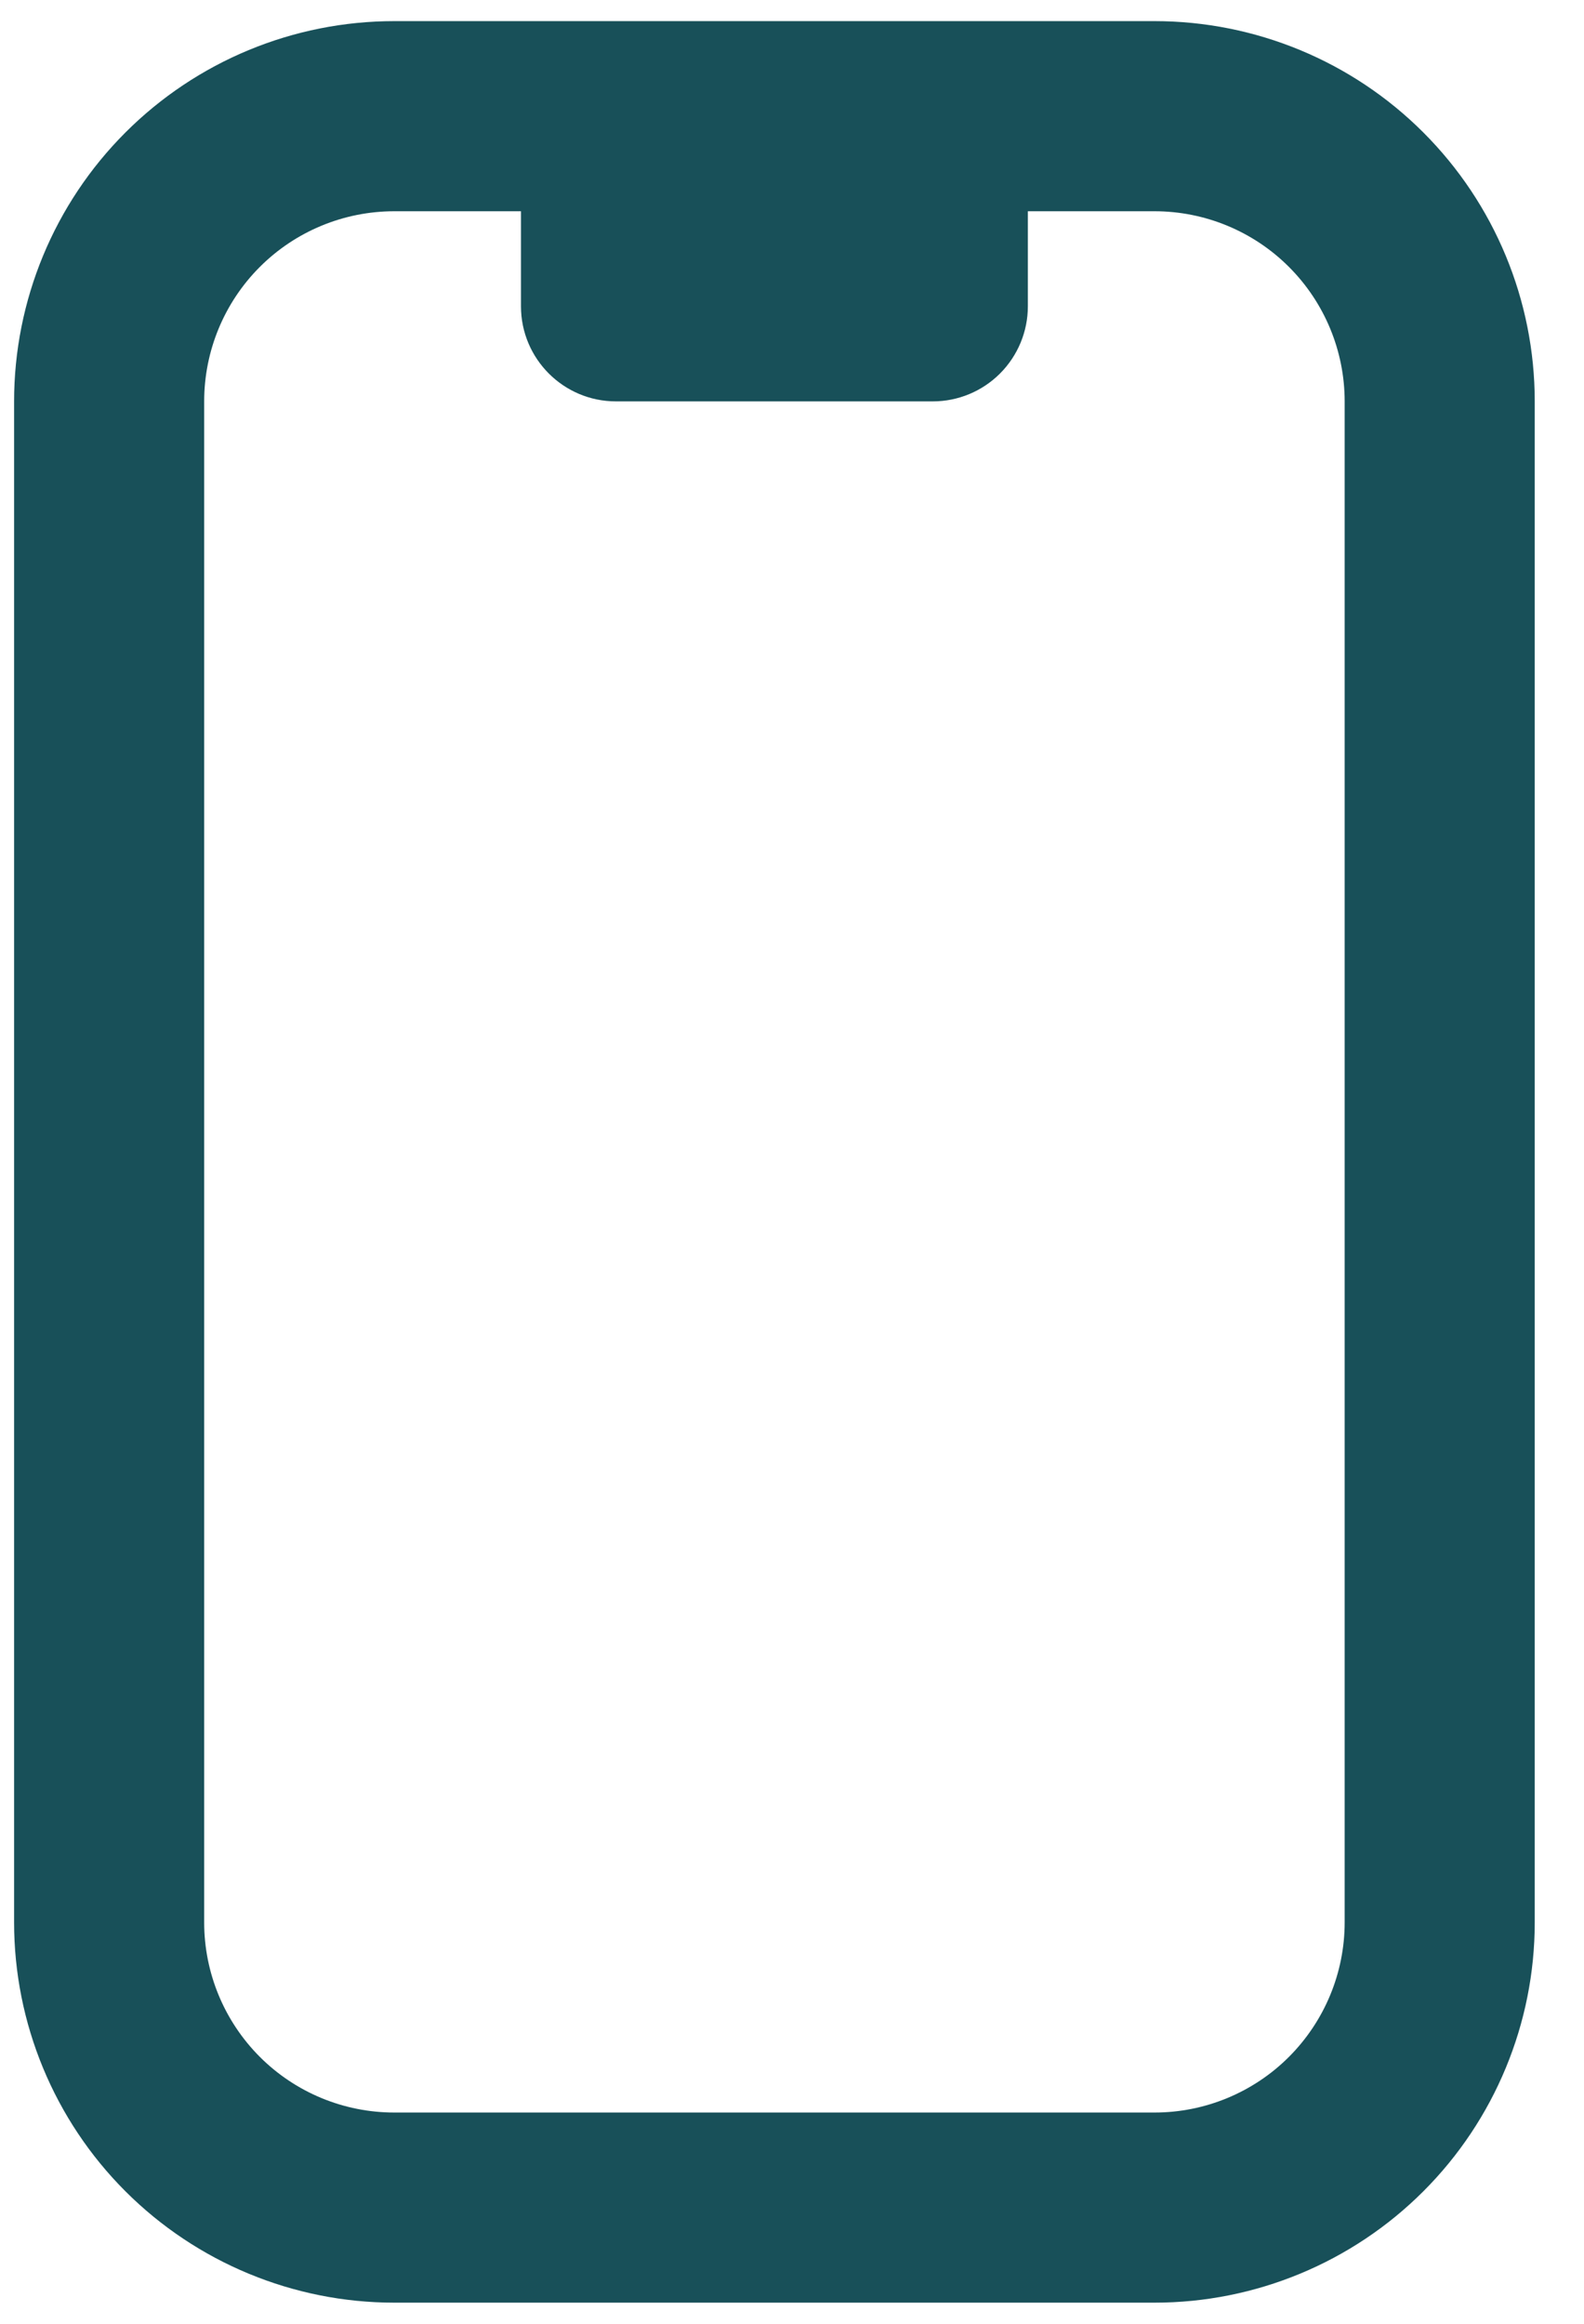
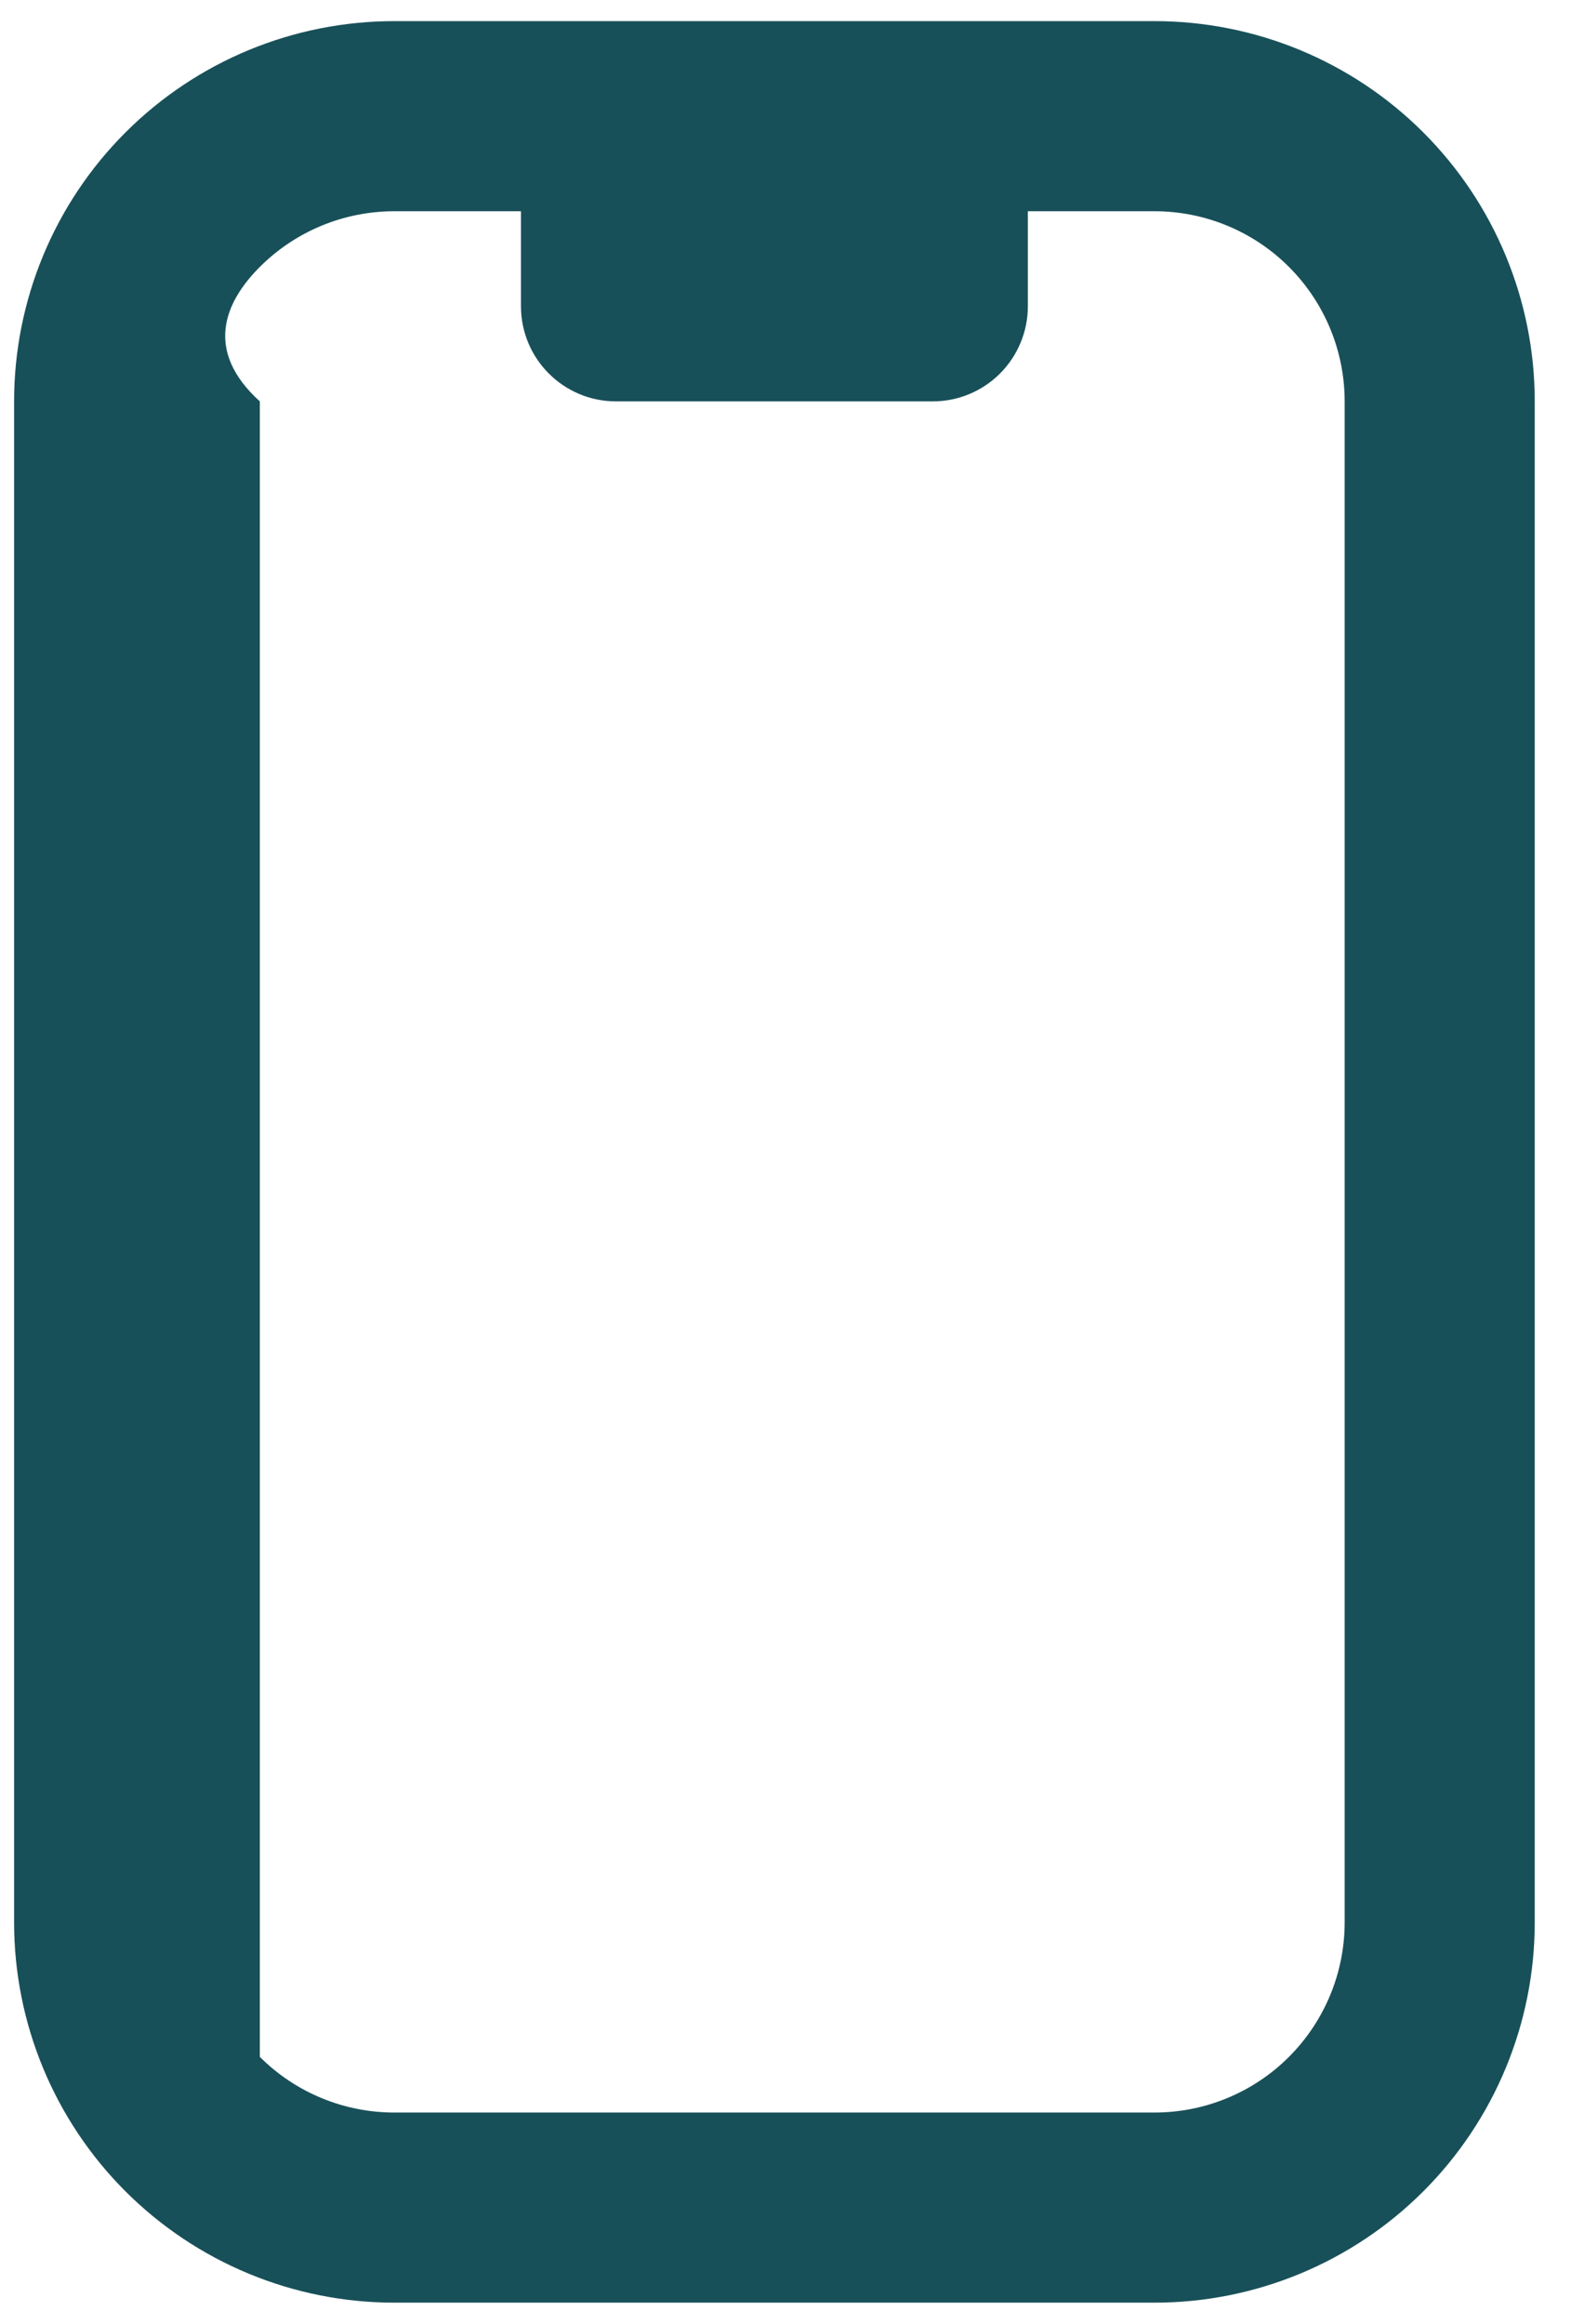
<svg xmlns="http://www.w3.org/2000/svg" width="30" height="44" viewBox="0 0 30 44" fill="none">
-   <path fill-rule="evenodd" clip-rule="evenodd" d="M0.267 7.6C0.267 5.69 1.025 3.859 2.375 2.509C3.726 1.158 5.557 0.4 7.467 0.4H21.867C23.776 0.4 25.608 1.158 26.958 2.509C28.308 3.859 29.067 5.69 29.067 7.6V36.4C29.067 38.309 28.308 40.141 26.958 41.491C25.608 42.841 23.776 43.6 21.867 43.6H7.467C5.557 43.6 3.726 42.841 2.375 41.491C1.025 40.141 0.267 38.309 0.267 36.4V7.6ZM9.867 4V5.8C9.867 6.793 10.673 7.6 11.667 7.6H17.667C18.144 7.6 18.602 7.41 18.939 7.073C19.277 6.735 19.467 6.277 19.467 5.8V4H21.867C22.821 4 23.737 4.379 24.412 5.054C25.087 5.729 25.467 6.645 25.467 7.6V36.4C25.467 37.355 25.087 38.27 24.412 38.946C23.737 39.621 22.821 40 21.867 40H7.467C6.512 40 5.596 39.621 4.921 38.946C4.246 38.27 3.867 37.355 3.867 36.4V7.6C3.867 6.645 4.246 5.729 4.921 5.054C5.596 4.379 6.512 4 7.467 4H9.867Z" fill="#185059" />
+   <path fill-rule="evenodd" clip-rule="evenodd" d="M0.267 7.6C0.267 5.69 1.025 3.859 2.375 2.509C3.726 1.158 5.557 0.4 7.467 0.4H21.867C23.776 0.4 25.608 1.158 26.958 2.509C28.308 3.859 29.067 5.69 29.067 7.6V36.4C29.067 38.309 28.308 40.141 26.958 41.491C25.608 42.841 23.776 43.6 21.867 43.6H7.467C5.557 43.6 3.726 42.841 2.375 41.491C1.025 40.141 0.267 38.309 0.267 36.4V7.6ZM9.867 4V5.8C9.867 6.793 10.673 7.6 11.667 7.6H17.667C18.144 7.6 18.602 7.41 18.939 7.073C19.277 6.735 19.467 6.277 19.467 5.8V4H21.867C22.821 4 23.737 4.379 24.412 5.054C25.087 5.729 25.467 6.645 25.467 7.6V36.4C25.467 37.355 25.087 38.27 24.412 38.946C23.737 39.621 22.821 40 21.867 40H7.467C6.512 40 5.596 39.621 4.921 38.946V7.6C3.867 6.645 4.246 5.729 4.921 5.054C5.596 4.379 6.512 4 7.467 4H9.867Z" fill="#185059" />
</svg>